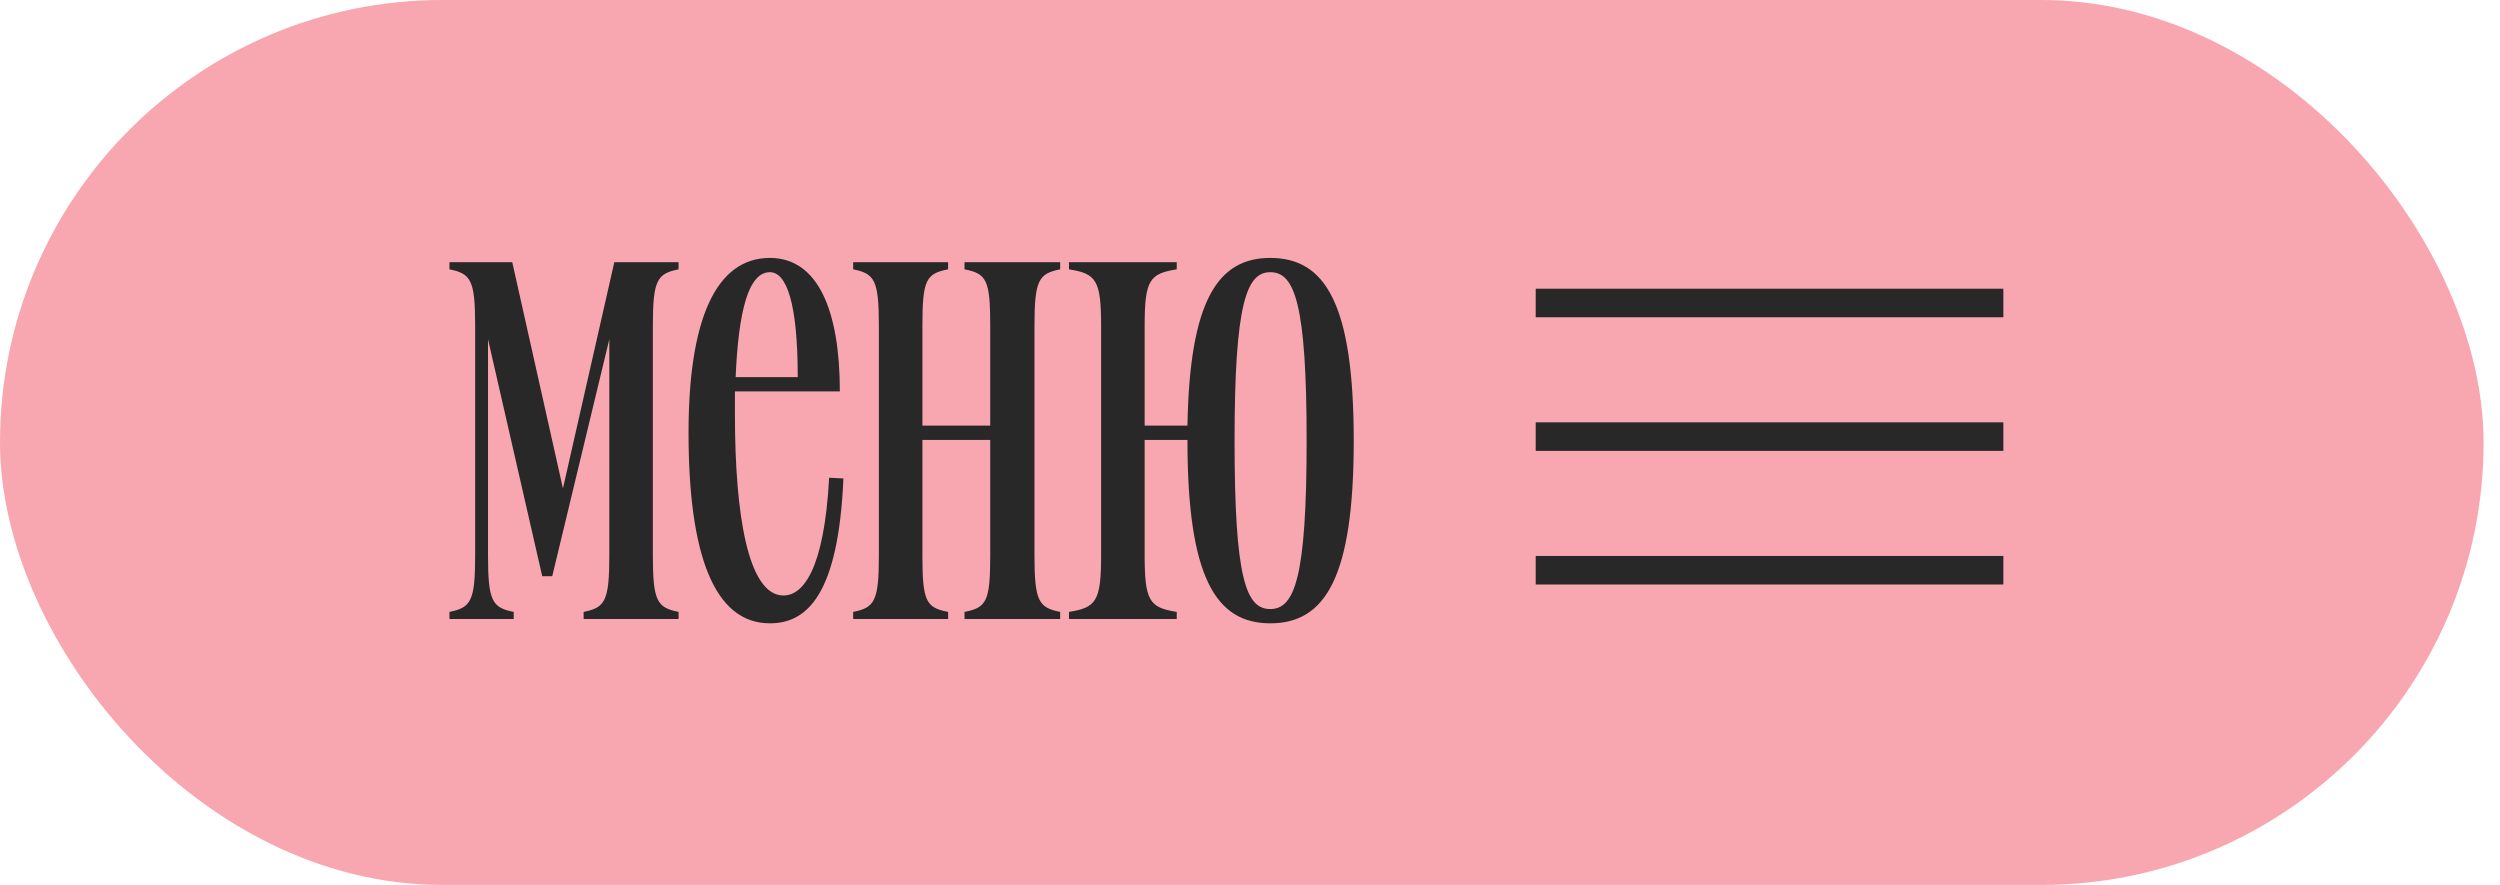
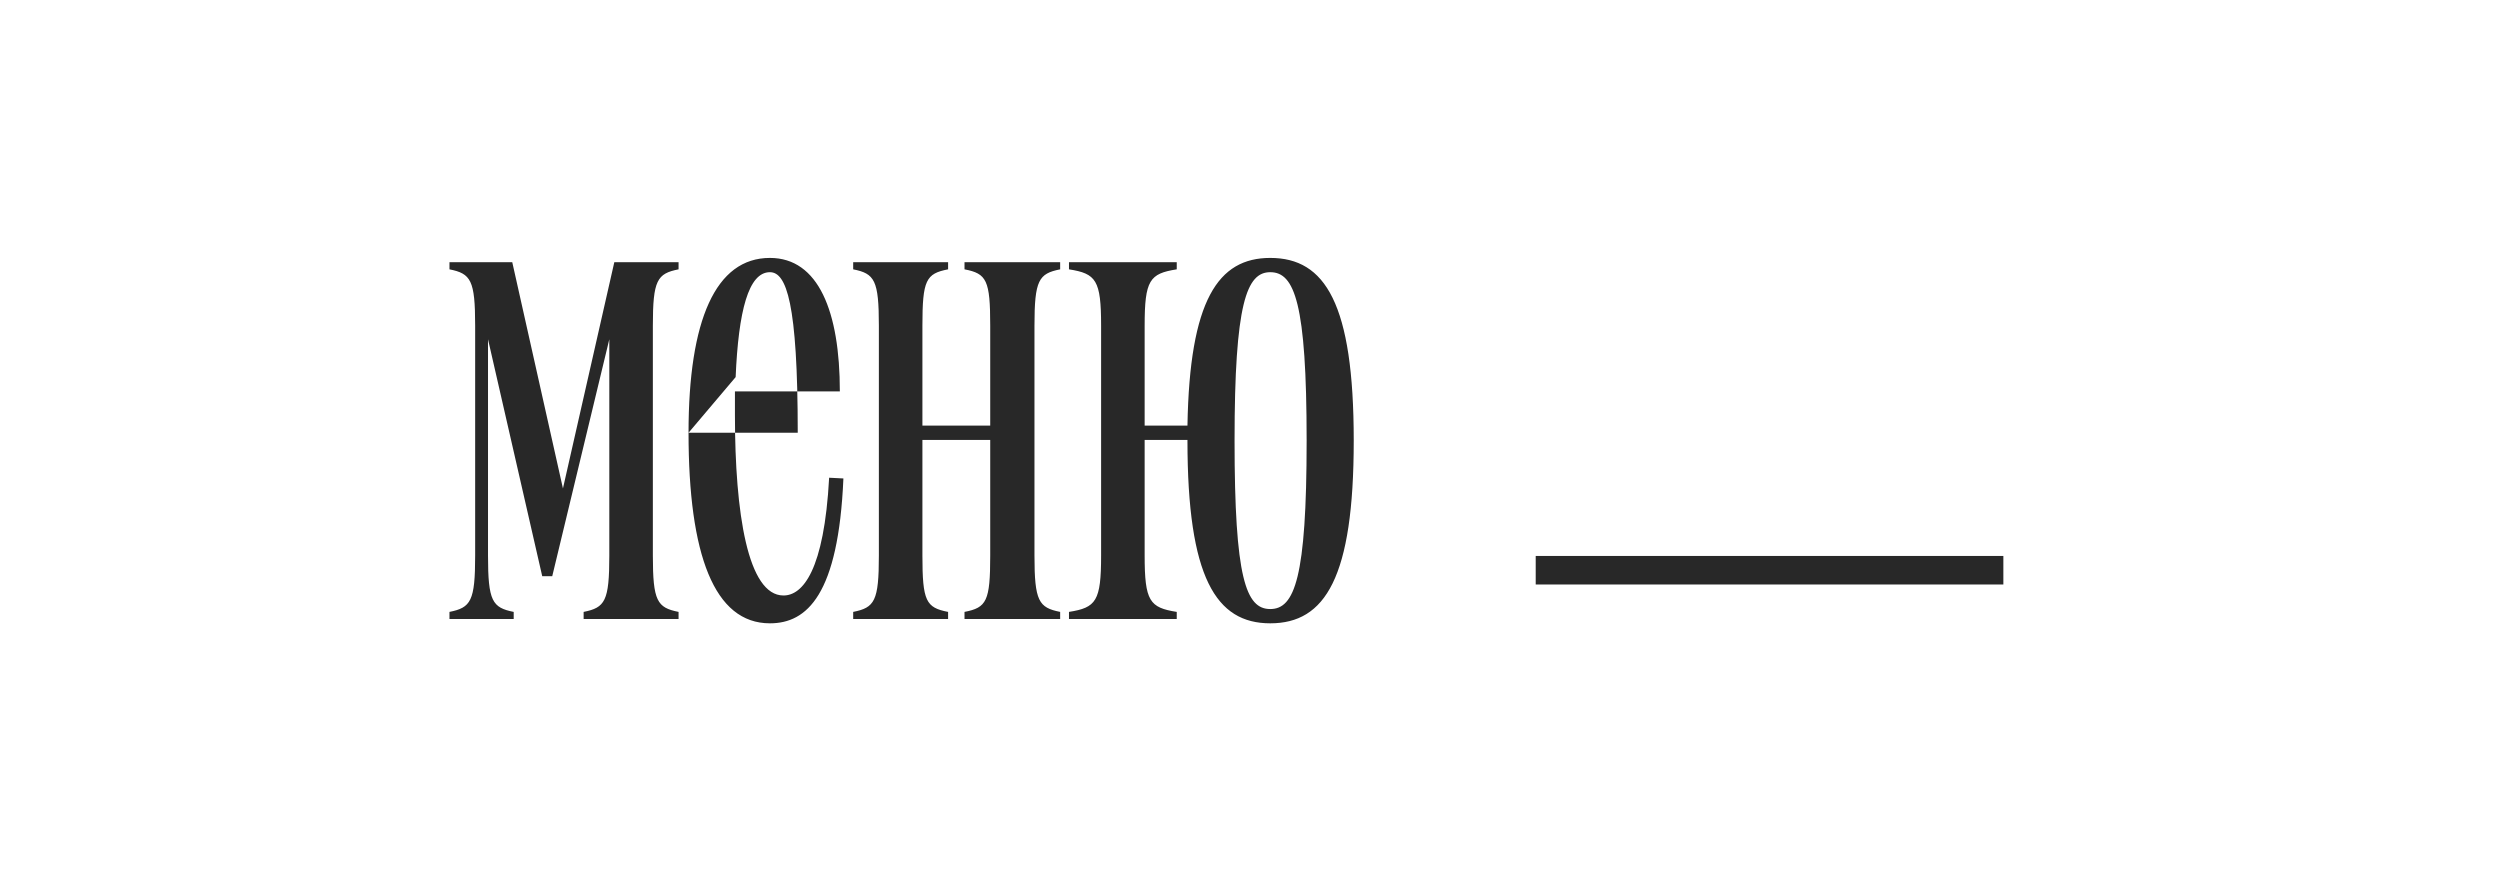
<svg xmlns="http://www.w3.org/2000/svg" width="113" height="40" viewBox="0 0 113 40" fill="none">
-   <rect width="112.258" height="40" rx="20" fill="#F8A6B0" />
-   <path d="M20.316 27.98V27.658C21.283 27.464 21.477 27.174 21.477 25.11V14.722C21.477 12.658 21.283 12.368 20.316 12.174V11.851H23.154L25.445 22.077L27.767 11.851H30.671V12.174C29.703 12.368 29.509 12.658 29.509 14.722V25.11C29.509 27.174 29.703 27.464 30.671 27.658V27.98H26.38V27.658C27.348 27.464 27.541 27.174 27.541 25.11V15.335L24.961 26.045H24.509L22.058 15.335V25.11C22.058 27.174 22.251 27.464 23.219 27.658V27.98H20.316ZM31.122 19.561C31.122 14.464 32.348 11.658 34.8 11.658C36.993 11.658 37.961 14.077 37.961 17.69H33.219V18.755C33.219 23.206 33.8 26.916 35.413 26.916C36.284 26.916 37.251 25.787 37.477 21.593L38.122 21.626C37.897 26.884 36.477 28.174 34.8 28.174C32.284 28.174 31.122 25.077 31.122 19.561ZM33.251 17.045H36.058C36.058 13.658 35.542 12.303 34.8 12.303C33.832 12.303 33.38 14.045 33.251 17.045ZM43.596 27.98V27.658C44.596 27.464 44.758 27.174 44.758 25.11V19.884H41.693V25.11C41.693 27.174 41.854 27.464 42.854 27.658V27.98H38.564V27.658C39.532 27.464 39.725 27.174 39.725 25.11V14.722C39.725 12.658 39.532 12.368 38.564 12.174V11.851H42.854V12.174C41.854 12.368 41.693 12.658 41.693 14.722V19.238H44.758V14.722C44.758 12.658 44.596 12.368 43.596 12.174V11.851H47.919V12.174C46.951 12.368 46.758 12.658 46.758 14.722V25.11C46.758 27.174 46.951 27.464 47.919 27.658V27.98H43.596ZM57.415 28.174C54.964 28.174 53.673 26.11 53.673 19.916V19.884H51.738V25.11C51.738 27.174 51.964 27.464 53.189 27.658V27.98H48.318V27.658C49.544 27.464 49.77 27.174 49.77 25.11V14.722C49.77 12.658 49.544 12.368 48.318 12.174V11.851H53.189V12.174C51.964 12.368 51.738 12.658 51.738 14.722V19.238H53.673C53.77 13.561 55.06 11.658 57.415 11.658C59.899 11.658 61.189 13.722 61.189 19.916C61.189 26.11 59.899 28.174 57.415 28.174ZM55.802 19.916C55.802 26.142 56.318 27.529 57.415 27.529C58.512 27.529 59.06 26.142 59.06 19.916C59.06 13.69 58.512 12.303 57.415 12.303C56.351 12.303 55.802 13.69 55.802 19.916Z" fill="#282828" />
-   <line x1="69.414" y1="13.695" x2="90.552" y2="13.695" stroke="#282828" stroke-width="1.29" />
-   <line x1="69.414" y1="19.735" x2="90.552" y2="19.735" stroke="#282828" stroke-width="1.29" />
+   <path d="M20.316 27.98V27.658C21.283 27.464 21.477 27.174 21.477 25.11V14.722C21.477 12.658 21.283 12.368 20.316 12.174V11.851H23.154L25.445 22.077L27.767 11.851H30.671V12.174C29.703 12.368 29.509 12.658 29.509 14.722V25.11C29.509 27.174 29.703 27.464 30.671 27.658V27.98H26.38V27.658C27.348 27.464 27.541 27.174 27.541 25.11V15.335L24.961 26.045H24.509L22.058 15.335V25.11C22.058 27.174 22.251 27.464 23.219 27.658V27.98H20.316ZM31.122 19.561C31.122 14.464 32.348 11.658 34.8 11.658C36.993 11.658 37.961 14.077 37.961 17.69H33.219V18.755C33.219 23.206 33.8 26.916 35.413 26.916C36.284 26.916 37.251 25.787 37.477 21.593L38.122 21.626C37.897 26.884 36.477 28.174 34.8 28.174C32.284 28.174 31.122 25.077 31.122 19.561ZH36.058C36.058 13.658 35.542 12.303 34.8 12.303C33.832 12.303 33.38 14.045 33.251 17.045ZM43.596 27.98V27.658C44.596 27.464 44.758 27.174 44.758 25.11V19.884H41.693V25.11C41.693 27.174 41.854 27.464 42.854 27.658V27.98H38.564V27.658C39.532 27.464 39.725 27.174 39.725 25.11V14.722C39.725 12.658 39.532 12.368 38.564 12.174V11.851H42.854V12.174C41.854 12.368 41.693 12.658 41.693 14.722V19.238H44.758V14.722C44.758 12.658 44.596 12.368 43.596 12.174V11.851H47.919V12.174C46.951 12.368 46.758 12.658 46.758 14.722V25.11C46.758 27.174 46.951 27.464 47.919 27.658V27.98H43.596ZM57.415 28.174C54.964 28.174 53.673 26.11 53.673 19.916V19.884H51.738V25.11C51.738 27.174 51.964 27.464 53.189 27.658V27.98H48.318V27.658C49.544 27.464 49.77 27.174 49.77 25.11V14.722C49.77 12.658 49.544 12.368 48.318 12.174V11.851H53.189V12.174C51.964 12.368 51.738 12.658 51.738 14.722V19.238H53.673C53.77 13.561 55.06 11.658 57.415 11.658C59.899 11.658 61.189 13.722 61.189 19.916C61.189 26.11 59.899 28.174 57.415 28.174ZM55.802 19.916C55.802 26.142 56.318 27.529 57.415 27.529C58.512 27.529 59.06 26.142 59.06 19.916C59.06 13.69 58.512 12.303 57.415 12.303C56.351 12.303 55.802 13.69 55.802 19.916Z" fill="#282828" />
  <line x1="69.414" y1="25.774" x2="90.552" y2="25.774" stroke="#282828" stroke-width="1.29" />
</svg>